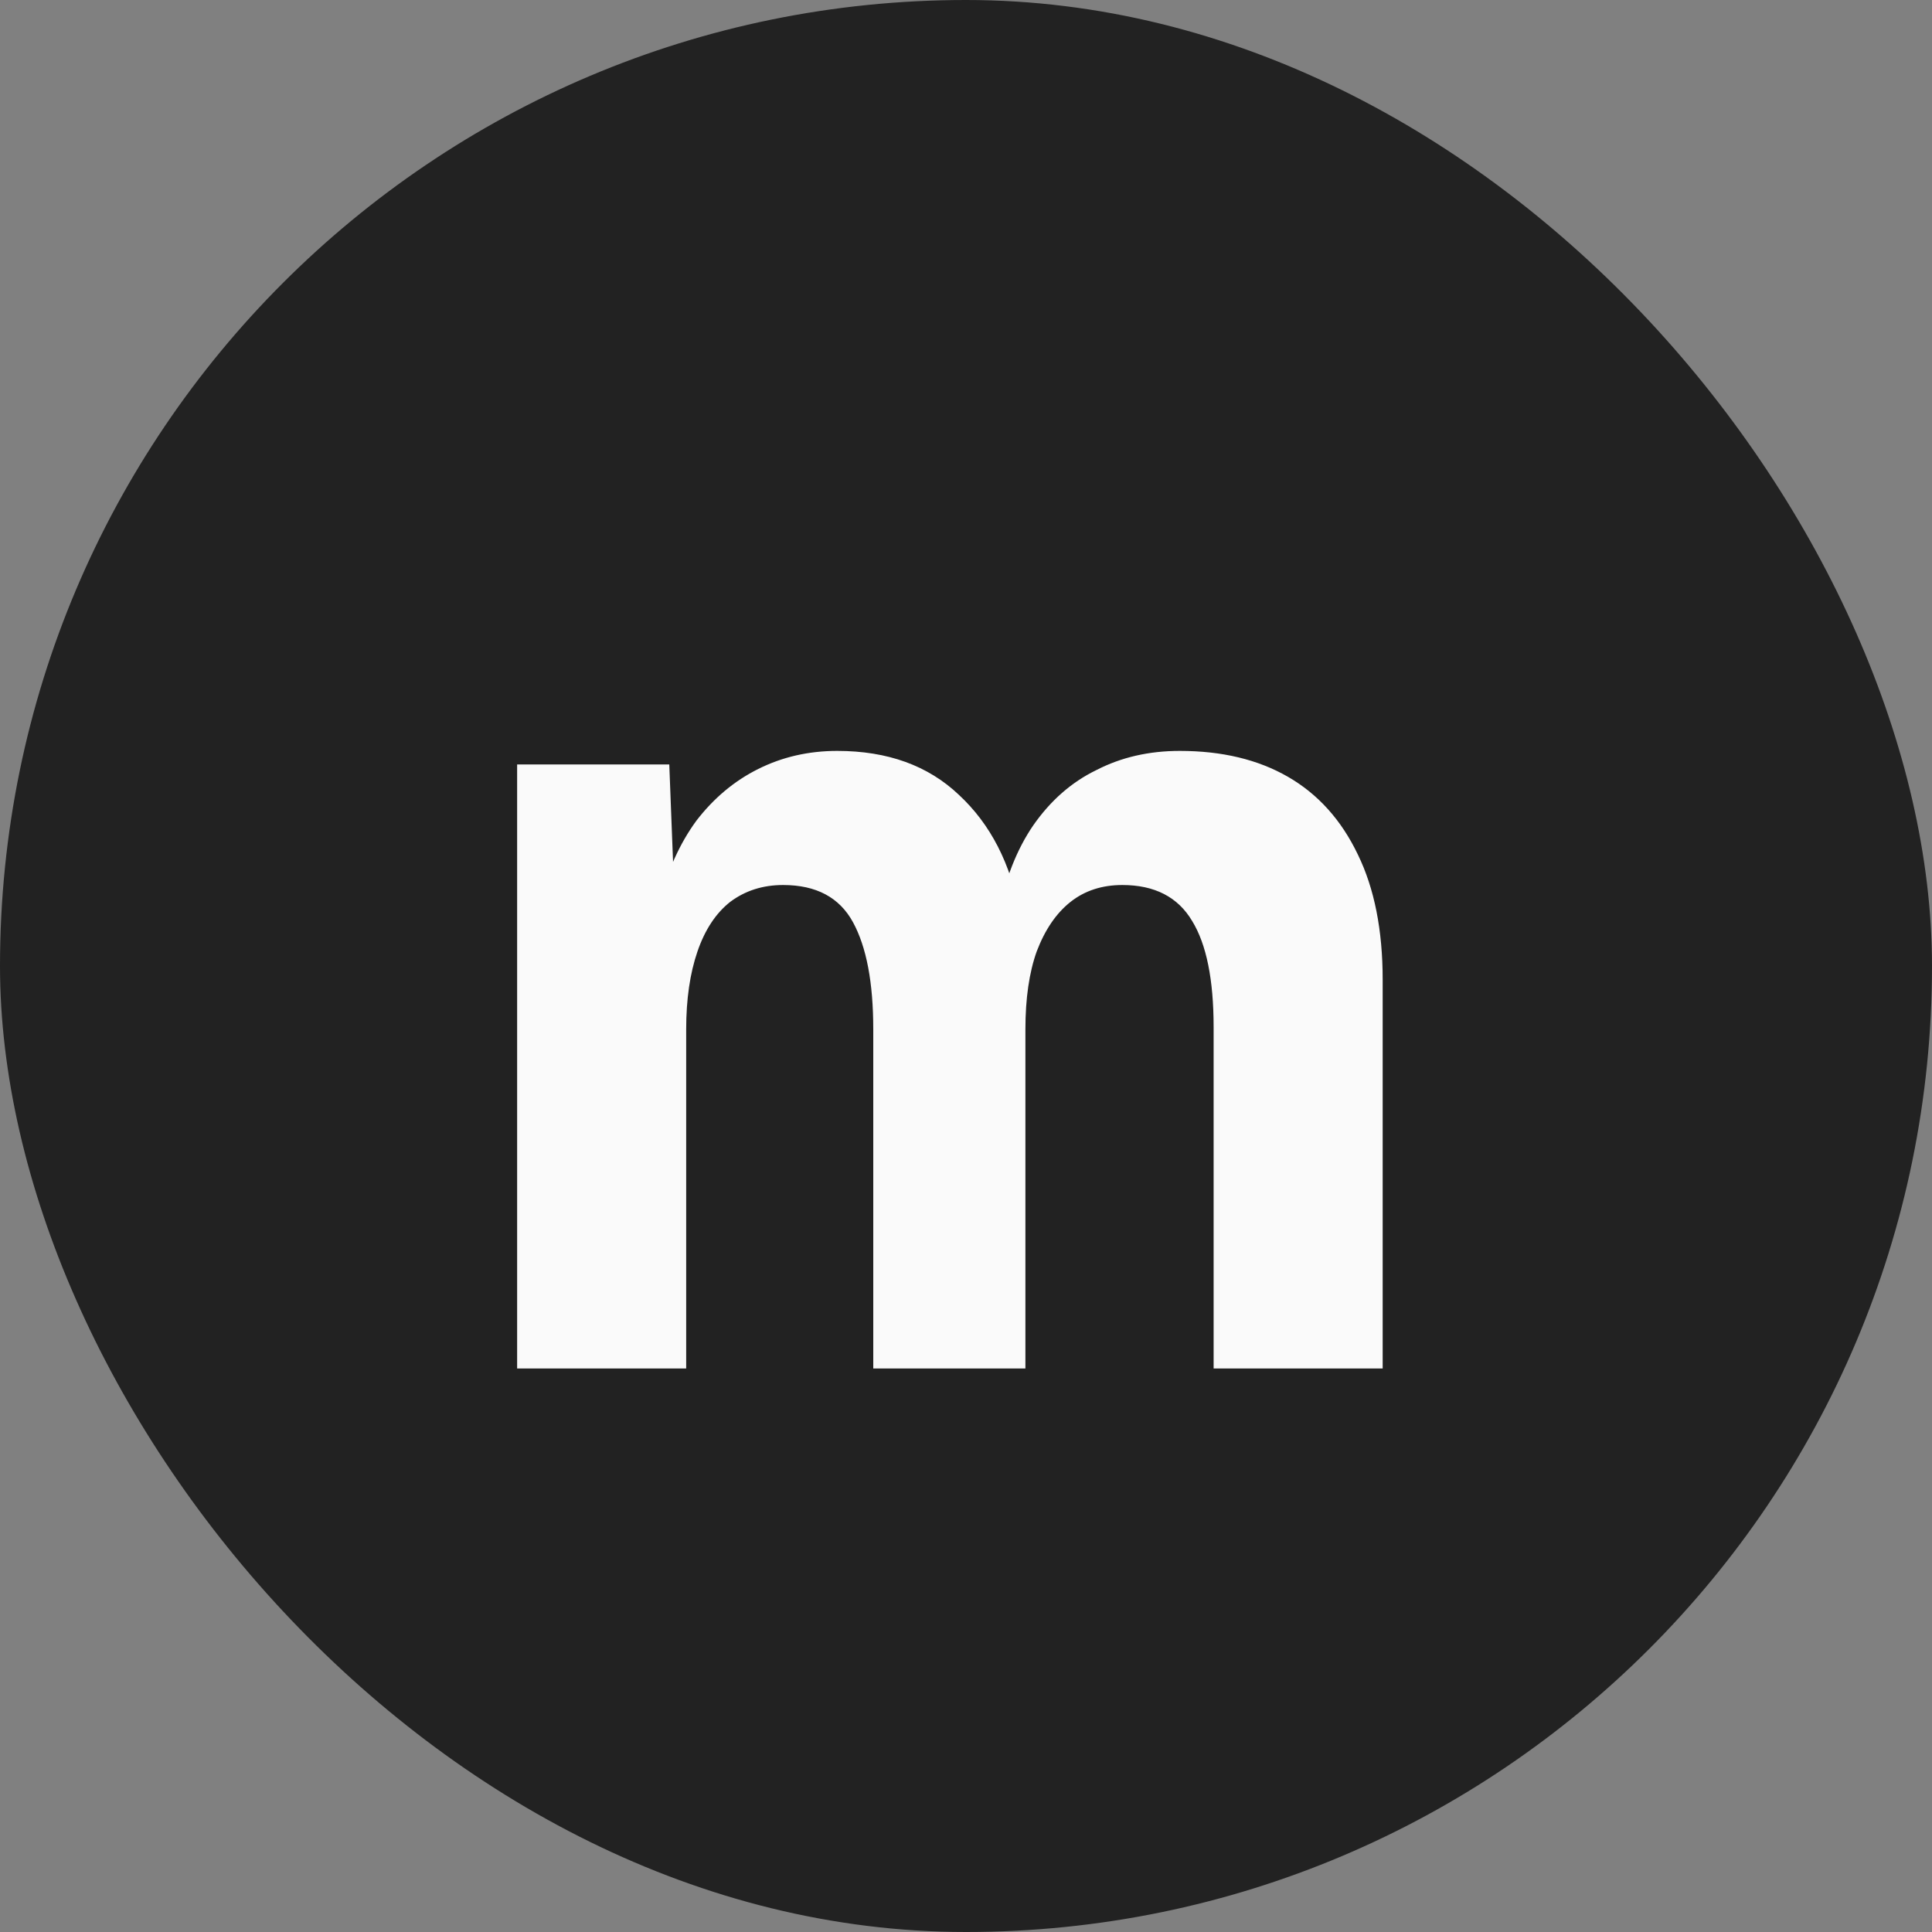
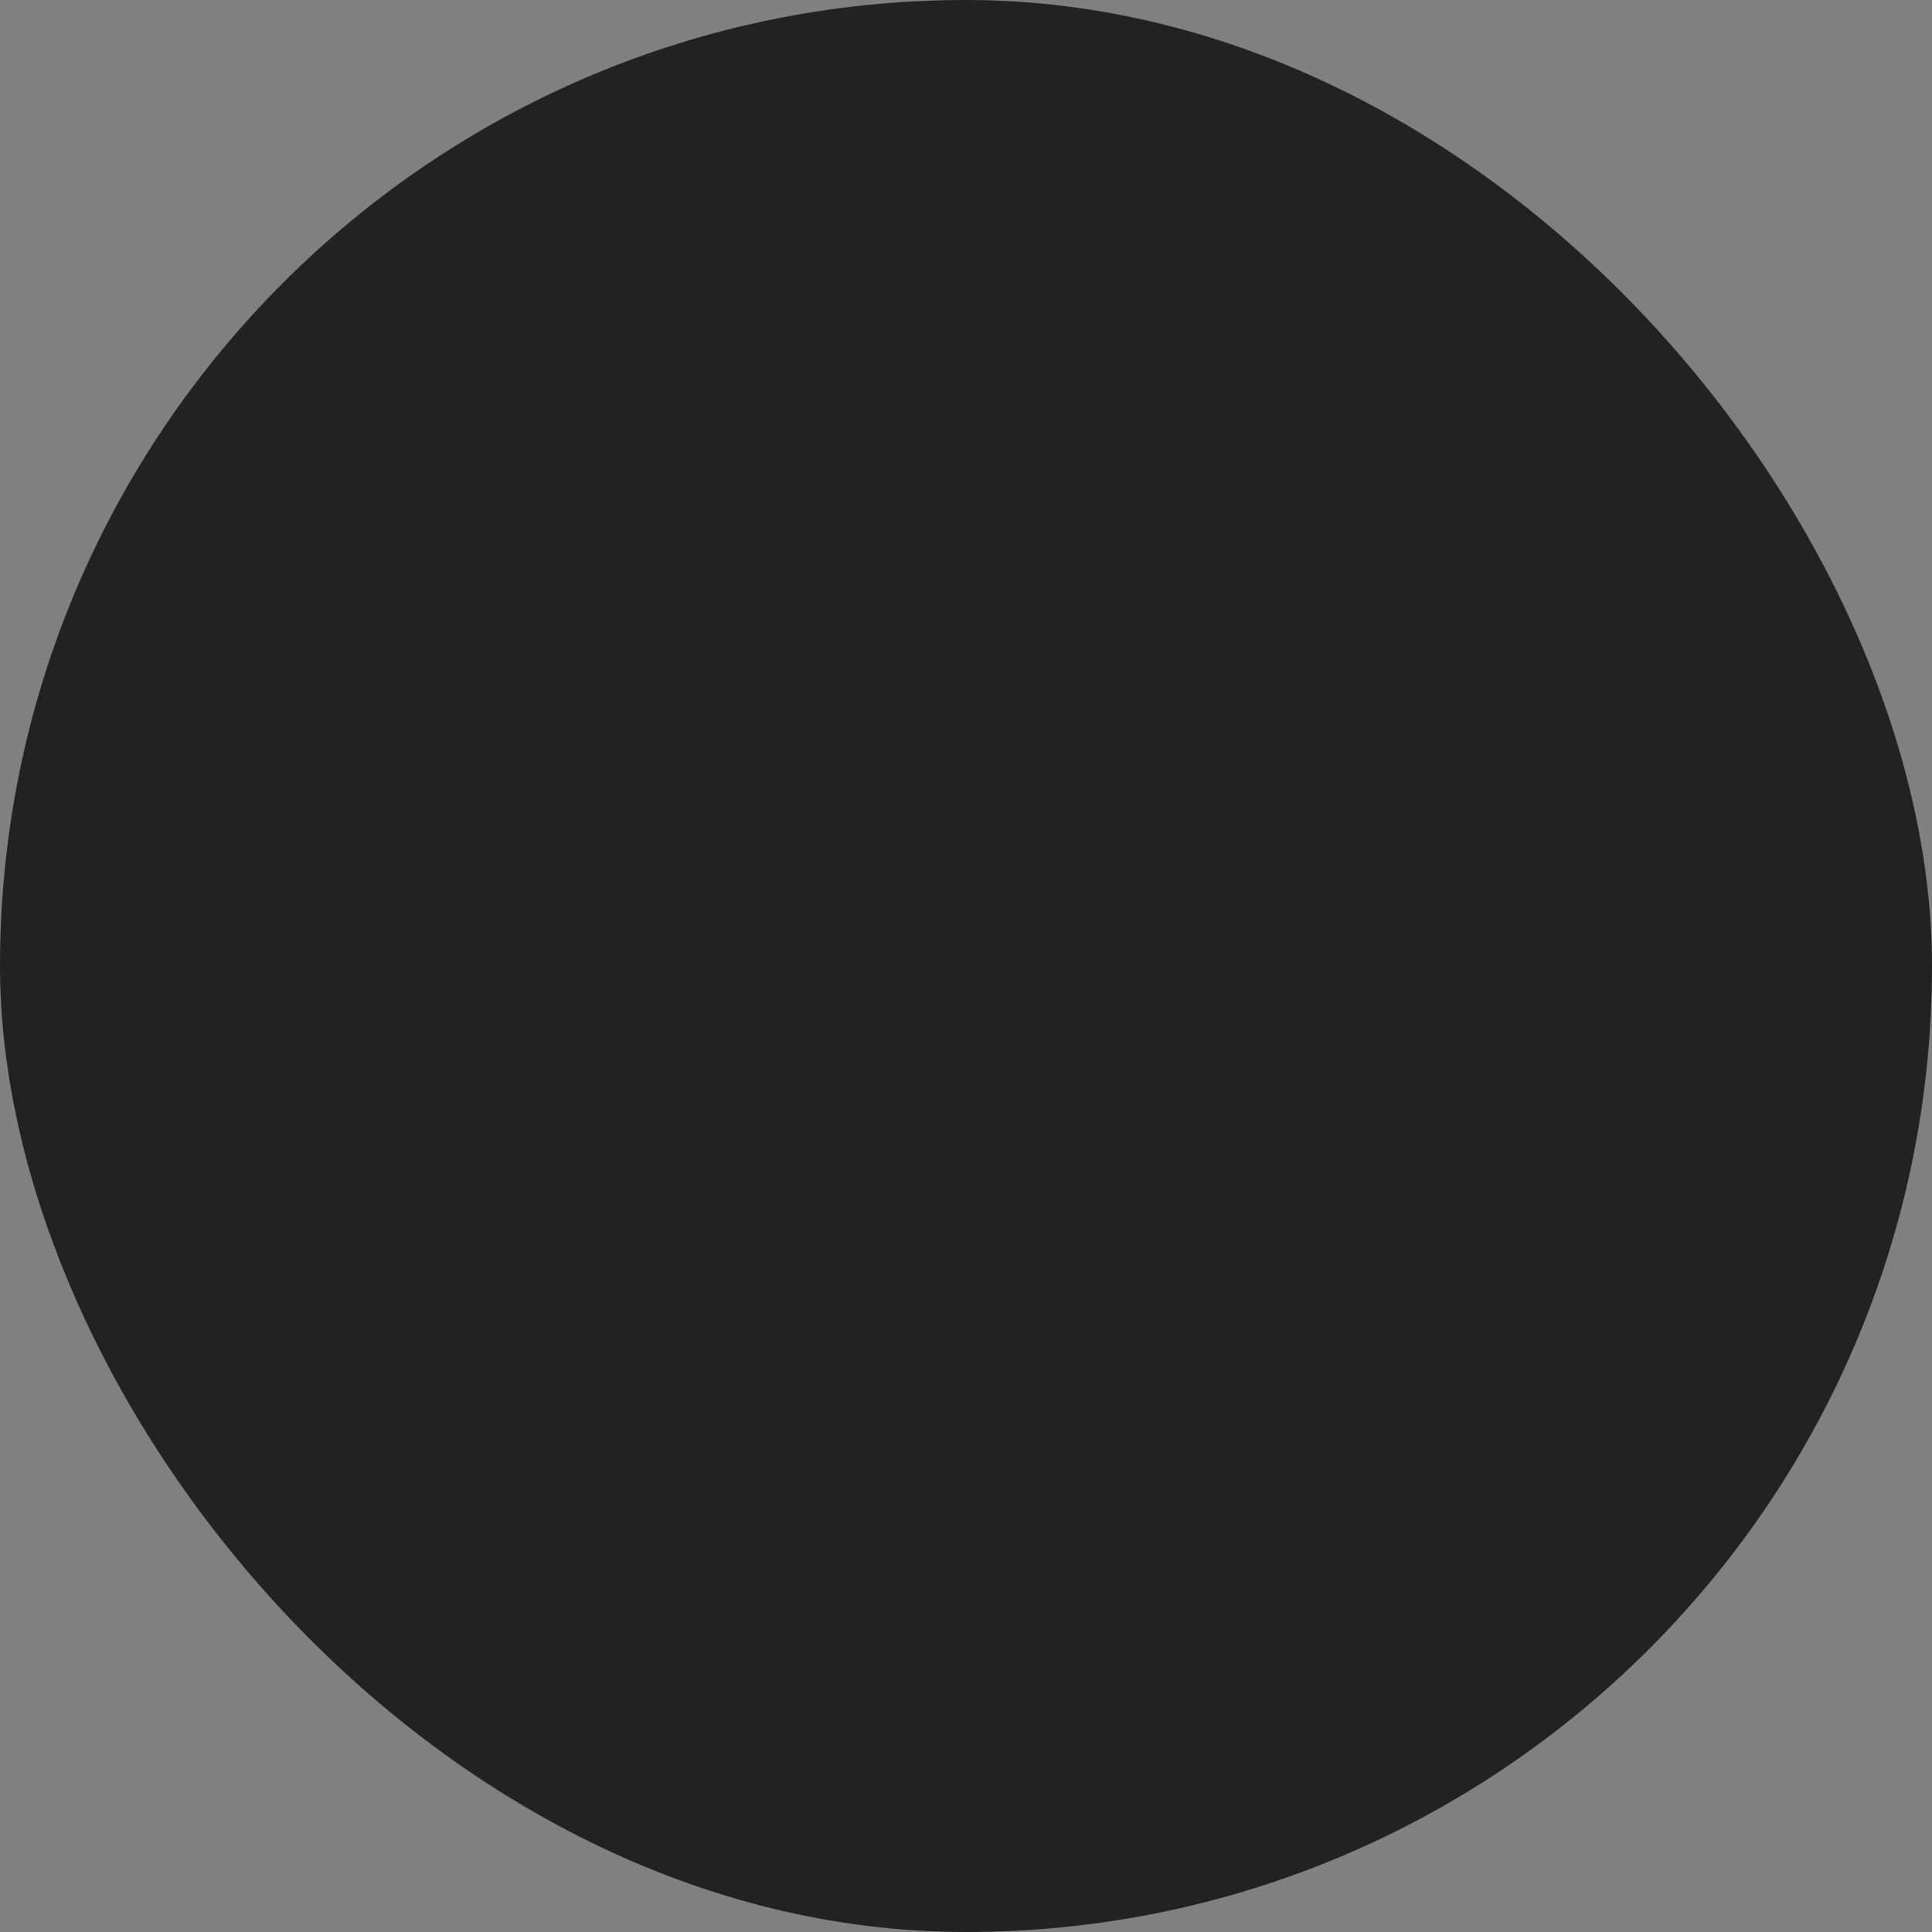
<svg xmlns="http://www.w3.org/2000/svg" width="24" height="24" viewBox="0 0 24 24" fill="none">
  <rect x="0" y="0" width="24" height="24" fill="#808080" stroke="none" />
  <rect width="24" height="24" rx="12" fill="#222222" />
-   <path d="M6.424 17V9.496H8.314L8.384 11.302L8.188 11.218C8.291 10.817 8.445 10.476 8.65 10.196C8.865 9.916 9.121 9.701 9.42 9.552C9.719 9.403 10.045 9.328 10.4 9.328C11.025 9.328 11.529 9.51 11.912 9.874C12.304 10.238 12.556 10.728 12.668 11.344L12.402 11.358C12.486 10.919 12.631 10.551 12.836 10.252C13.051 9.944 13.312 9.715 13.62 9.566C13.928 9.407 14.273 9.328 14.656 9.328C15.179 9.328 15.627 9.435 16 9.65C16.373 9.865 16.663 10.187 16.868 10.616C17.073 11.036 17.176 11.554 17.176 12.17V17H15.076V12.758C15.076 12.17 14.987 11.731 14.81 11.442C14.633 11.143 14.343 10.994 13.942 10.994C13.69 10.994 13.475 11.064 13.298 11.204C13.121 11.344 12.981 11.549 12.878 11.82C12.785 12.081 12.738 12.403 12.738 12.786V17H10.848V12.786C10.848 12.207 10.764 11.764 10.596 11.456C10.428 11.148 10.139 10.994 9.728 10.994C9.476 10.994 9.257 11.064 9.07 11.204C8.893 11.344 8.757 11.549 8.664 11.82C8.571 12.091 8.524 12.413 8.524 12.786V17H6.424Z" fill="#FAFAFA" />
</svg>